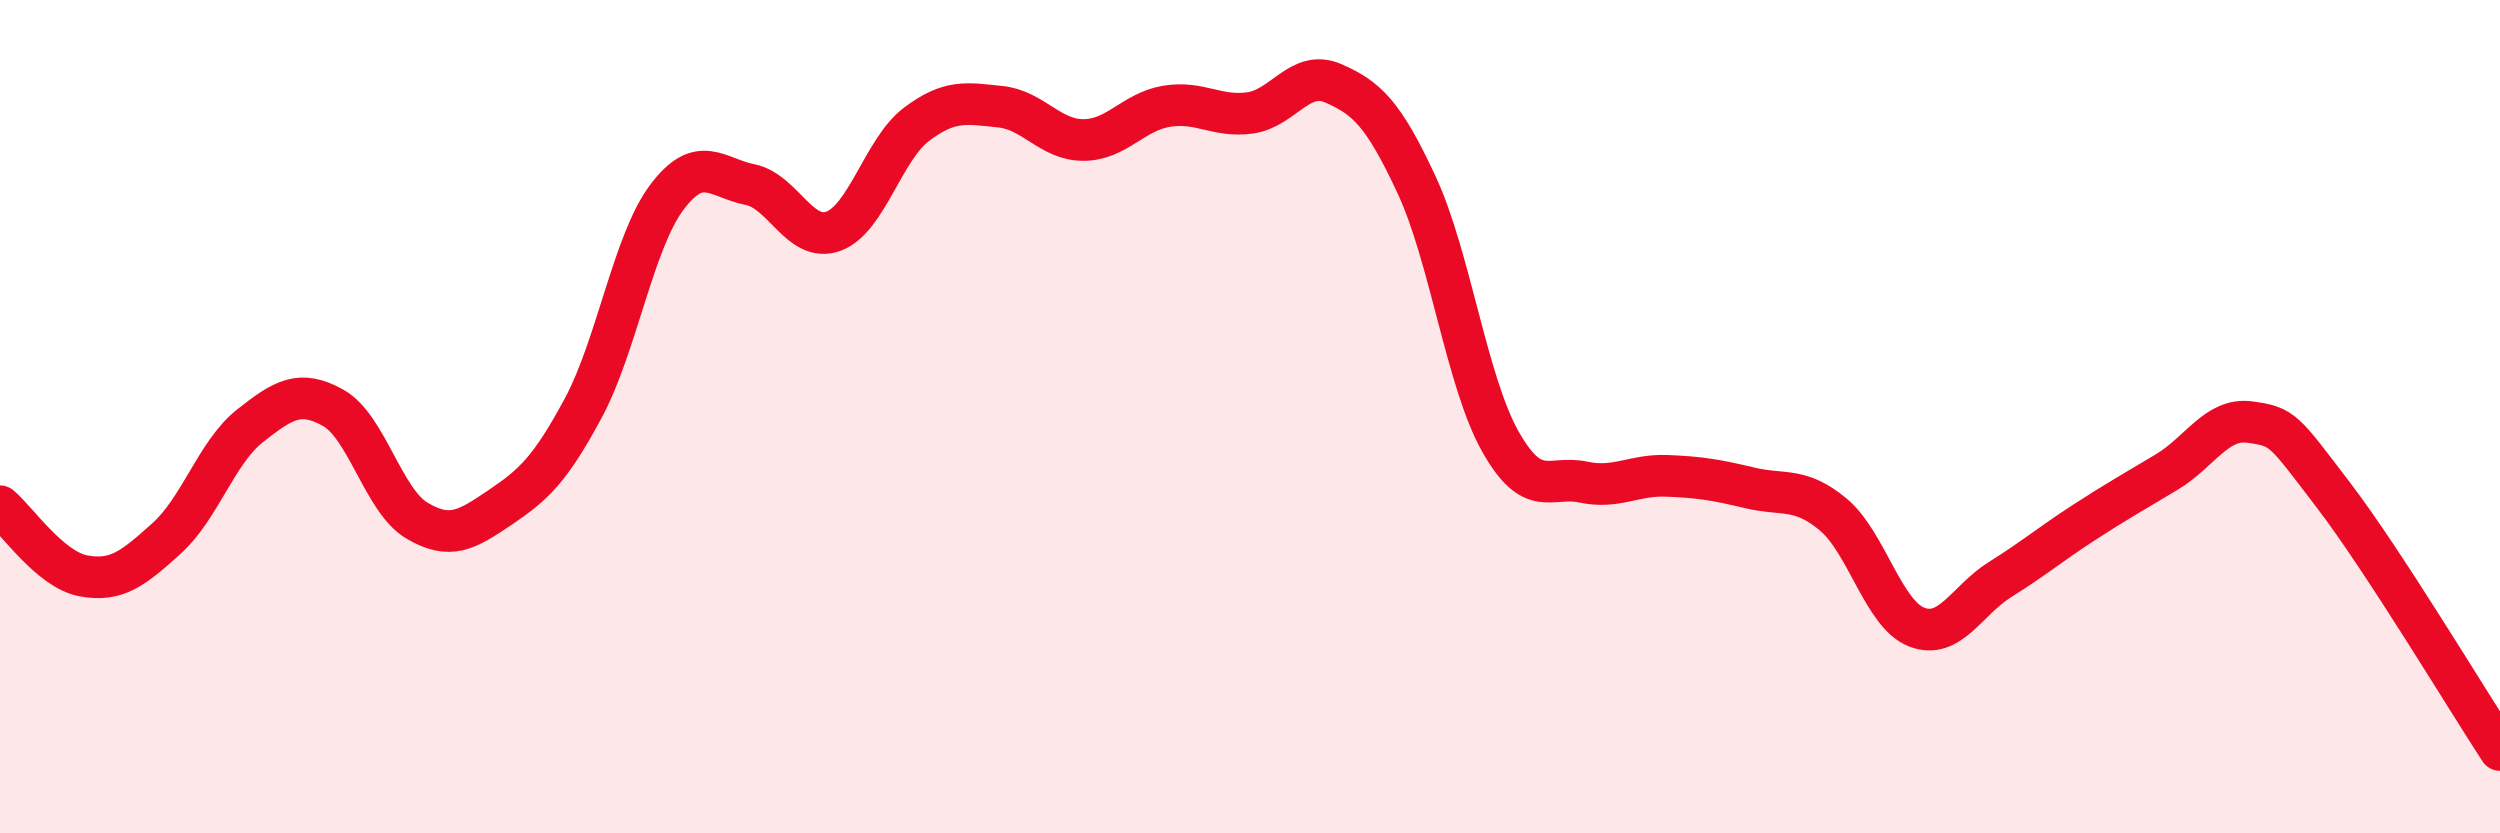
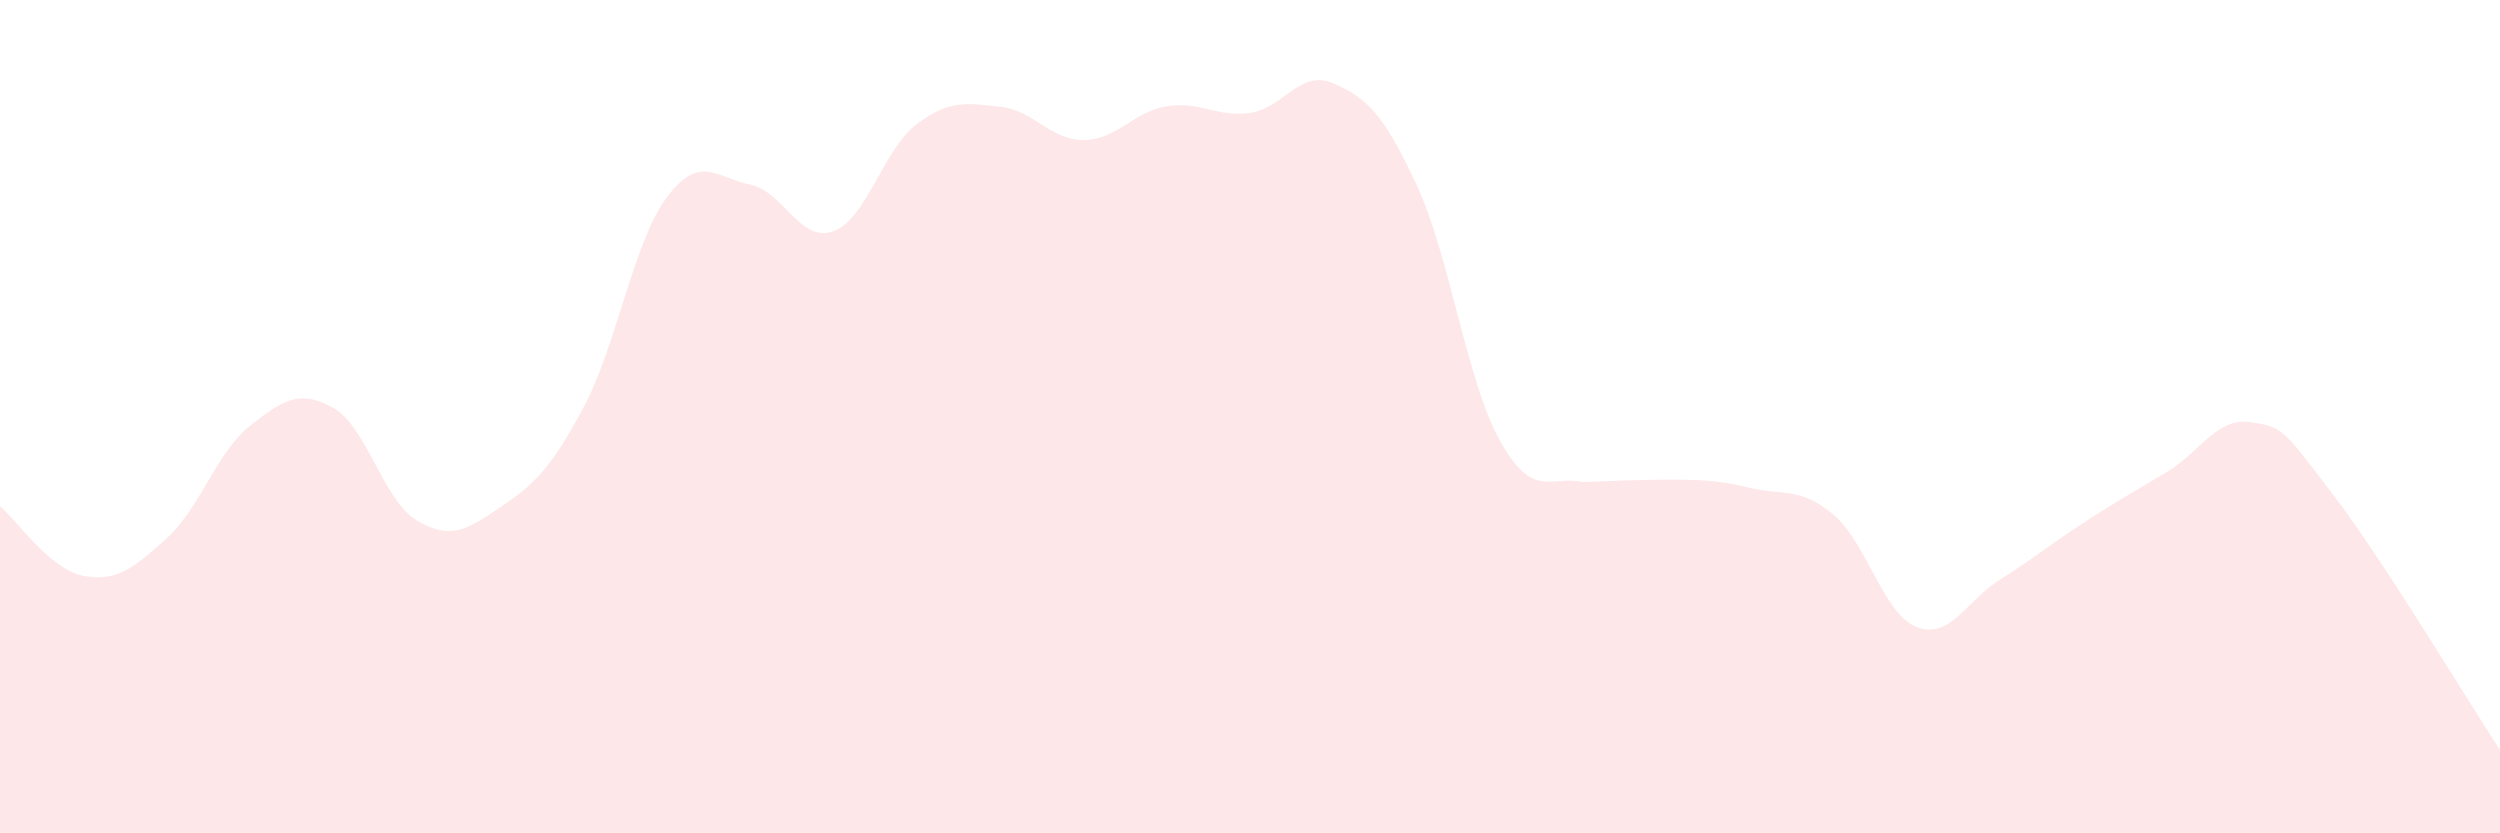
<svg xmlns="http://www.w3.org/2000/svg" width="60" height="20" viewBox="0 0 60 20">
-   <path d="M 0,12.15 C 0.4,12.48 1.2,13.67 2,13.82 C 2.8,13.97 3.2,13.64 4,12.92 C 4.8,12.2 5.2,10.85 6,10.22 C 6.8,9.59 7.2,9.34 8,9.79 C 8.8,10.24 9.2,12.01 10,12.49 C 10.8,12.97 11.2,12.72 12,12.18 C 12.8,11.64 13.2,11.28 14,9.79 C 14.8,8.3 15.2,5.81 16,4.74 C 16.8,3.67 17.2,4.27 18,4.43 C 18.8,4.59 19.2,5.84 20,5.55 C 20.8,5.26 21.2,3.58 22,2.98 C 22.8,2.38 23.2,2.48 24,2.56 C 24.8,2.64 25.2,3.36 26,3.36 C 26.8,3.36 27.2,2.68 28,2.55 C 28.8,2.42 29.2,2.82 30,2.71 C 30.8,2.6 31.2,1.65 32,2 C 32.8,2.35 33.2,2.72 34,4.44 C 34.8,6.16 35.2,9.15 36,10.58 C 36.8,12.01 37.2,11.4 38,11.57 C 38.8,11.74 39.2,11.39 40,11.42 C 40.8,11.45 41.2,11.52 42,11.71 C 42.8,11.9 43.2,11.68 44,12.35 C 44.8,13.02 45.2,14.74 46,15.05 C 46.8,15.36 47.2,14.41 48,13.91 C 48.8,13.41 49.2,13.07 50,12.55 C 50.8,12.03 51.2,11.81 52,11.33 C 52.8,10.85 53.2,10.02 54,10.13 C 54.8,10.24 54.8,10.31 56,11.88 C 57.2,13.45 59.2,16.78 60,18L60 20L0 20Z" fill="#EB0A25" opacity="0.1" stroke-linecap="round" stroke-linejoin="round" />
-   <path d="M 0,12.15 C 0.4,12.48 1.2,13.67 2,13.82 C 2.8,13.97 3.2,13.64 4,12.92 C 4.8,12.2 5.2,10.85 6,10.22 C 6.8,9.59 7.2,9.34 8,9.79 C 8.8,10.24 9.2,12.01 10,12.49 C 10.8,12.97 11.2,12.72 12,12.18 C 12.8,11.64 13.2,11.28 14,9.79 C 14.8,8.3 15.2,5.81 16,4.74 C 16.8,3.67 17.2,4.27 18,4.43 C 18.8,4.59 19.2,5.84 20,5.55 C 20.8,5.26 21.2,3.58 22,2.98 C 22.8,2.38 23.2,2.48 24,2.56 C 24.8,2.64 25.2,3.36 26,3.36 C 26.8,3.36 27.2,2.68 28,2.55 C 28.8,2.42 29.2,2.82 30,2.71 C 30.8,2.6 31.2,1.65 32,2 C 32.8,2.35 33.2,2.72 34,4.44 C 34.8,6.16 35.2,9.15 36,10.58 C 36.8,12.01 37.2,11.4 38,11.57 C 38.8,11.74 39.2,11.39 40,11.42 C 40.8,11.45 41.2,11.52 42,11.71 C 42.8,11.9 43.2,11.68 44,12.35 C 44.8,13.02 45.2,14.74 46,15.05 C 46.8,15.36 47.2,14.41 48,13.91 C 48.8,13.41 49.2,13.07 50,12.55 C 50.8,12.03 51.2,11.81 52,11.33 C 52.8,10.85 53.2,10.02 54,10.13 C 54.8,10.24 54.8,10.31 56,11.88 C 57.2,13.45 59.2,16.78 60,18" stroke="#EB0A25" stroke-width="1" fill="none" stroke-linecap="round" stroke-linejoin="round" />
+   <path d="M 0,12.15 C 0.4,12.48 1.2,13.67 2,13.82 C 2.8,13.97 3.2,13.64 4,12.92 C 4.8,12.2 5.2,10.85 6,10.22 C 6.8,9.59 7.2,9.34 8,9.79 C 8.8,10.24 9.2,12.01 10,12.49 C 10.8,12.97 11.2,12.72 12,12.18 C 12.8,11.64 13.2,11.28 14,9.79 C 14.8,8.3 15.2,5.81 16,4.74 C 16.8,3.67 17.2,4.27 18,4.43 C 18.8,4.59 19.2,5.84 20,5.55 C 20.8,5.26 21.2,3.58 22,2.98 C 22.8,2.38 23.2,2.48 24,2.56 C 24.8,2.64 25.2,3.36 26,3.36 C 26.8,3.36 27.2,2.68 28,2.55 C 28.8,2.42 29.2,2.82 30,2.71 C 30.8,2.6 31.2,1.65 32,2 C 32.8,2.35 33.2,2.72 34,4.44 C 34.8,6.16 35.2,9.15 36,10.58 C 36.8,12.01 37.2,11.4 38,11.57 C 40.8,11.45 41.2,11.52 42,11.71 C 42.8,11.9 43.2,11.68 44,12.35 C 44.8,13.02 45.2,14.74 46,15.05 C 46.8,15.36 47.2,14.41 48,13.91 C 48.8,13.41 49.2,13.07 50,12.55 C 50.8,12.03 51.2,11.81 52,11.33 C 52.8,10.85 53.2,10.02 54,10.13 C 54.8,10.24 54.8,10.31 56,11.88 C 57.2,13.45 59.2,16.78 60,18L60 20L0 20Z" fill="#EB0A25" opacity="0.1" stroke-linecap="round" stroke-linejoin="round" />
</svg>